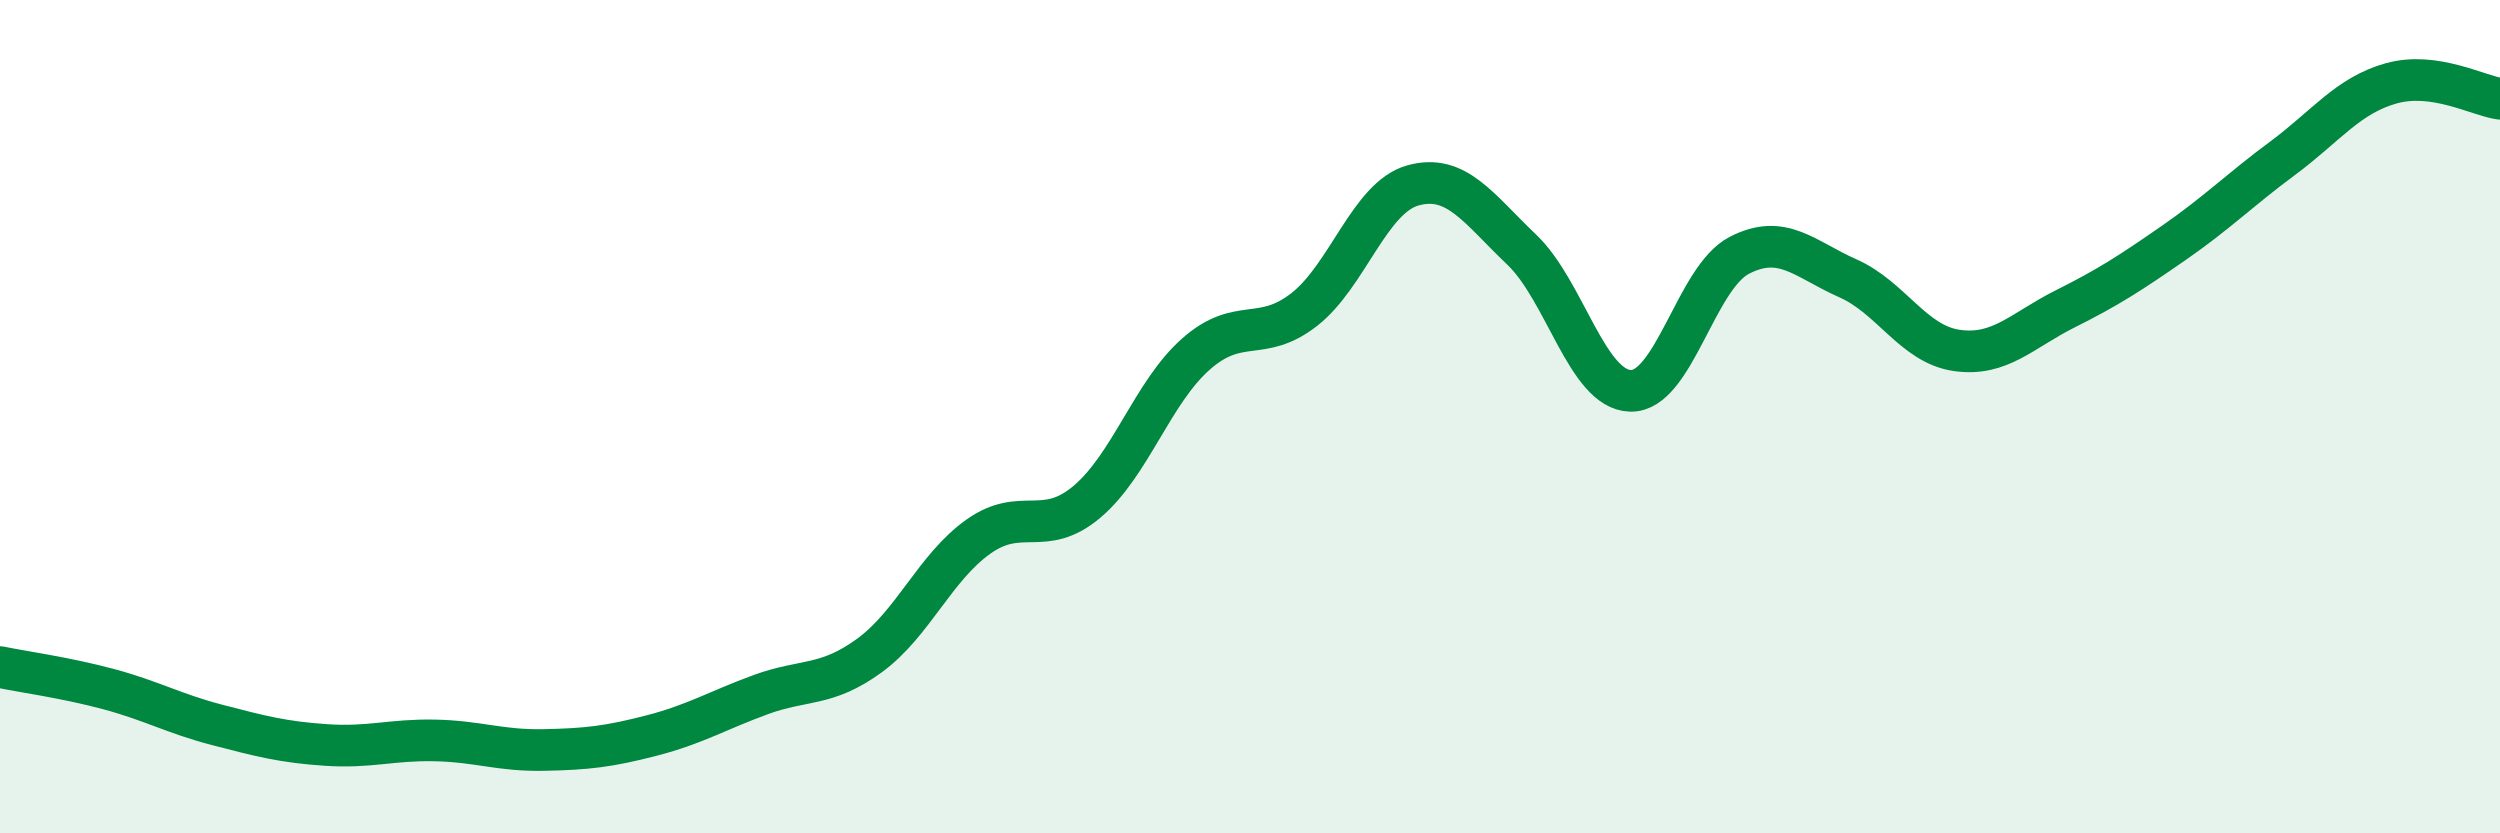
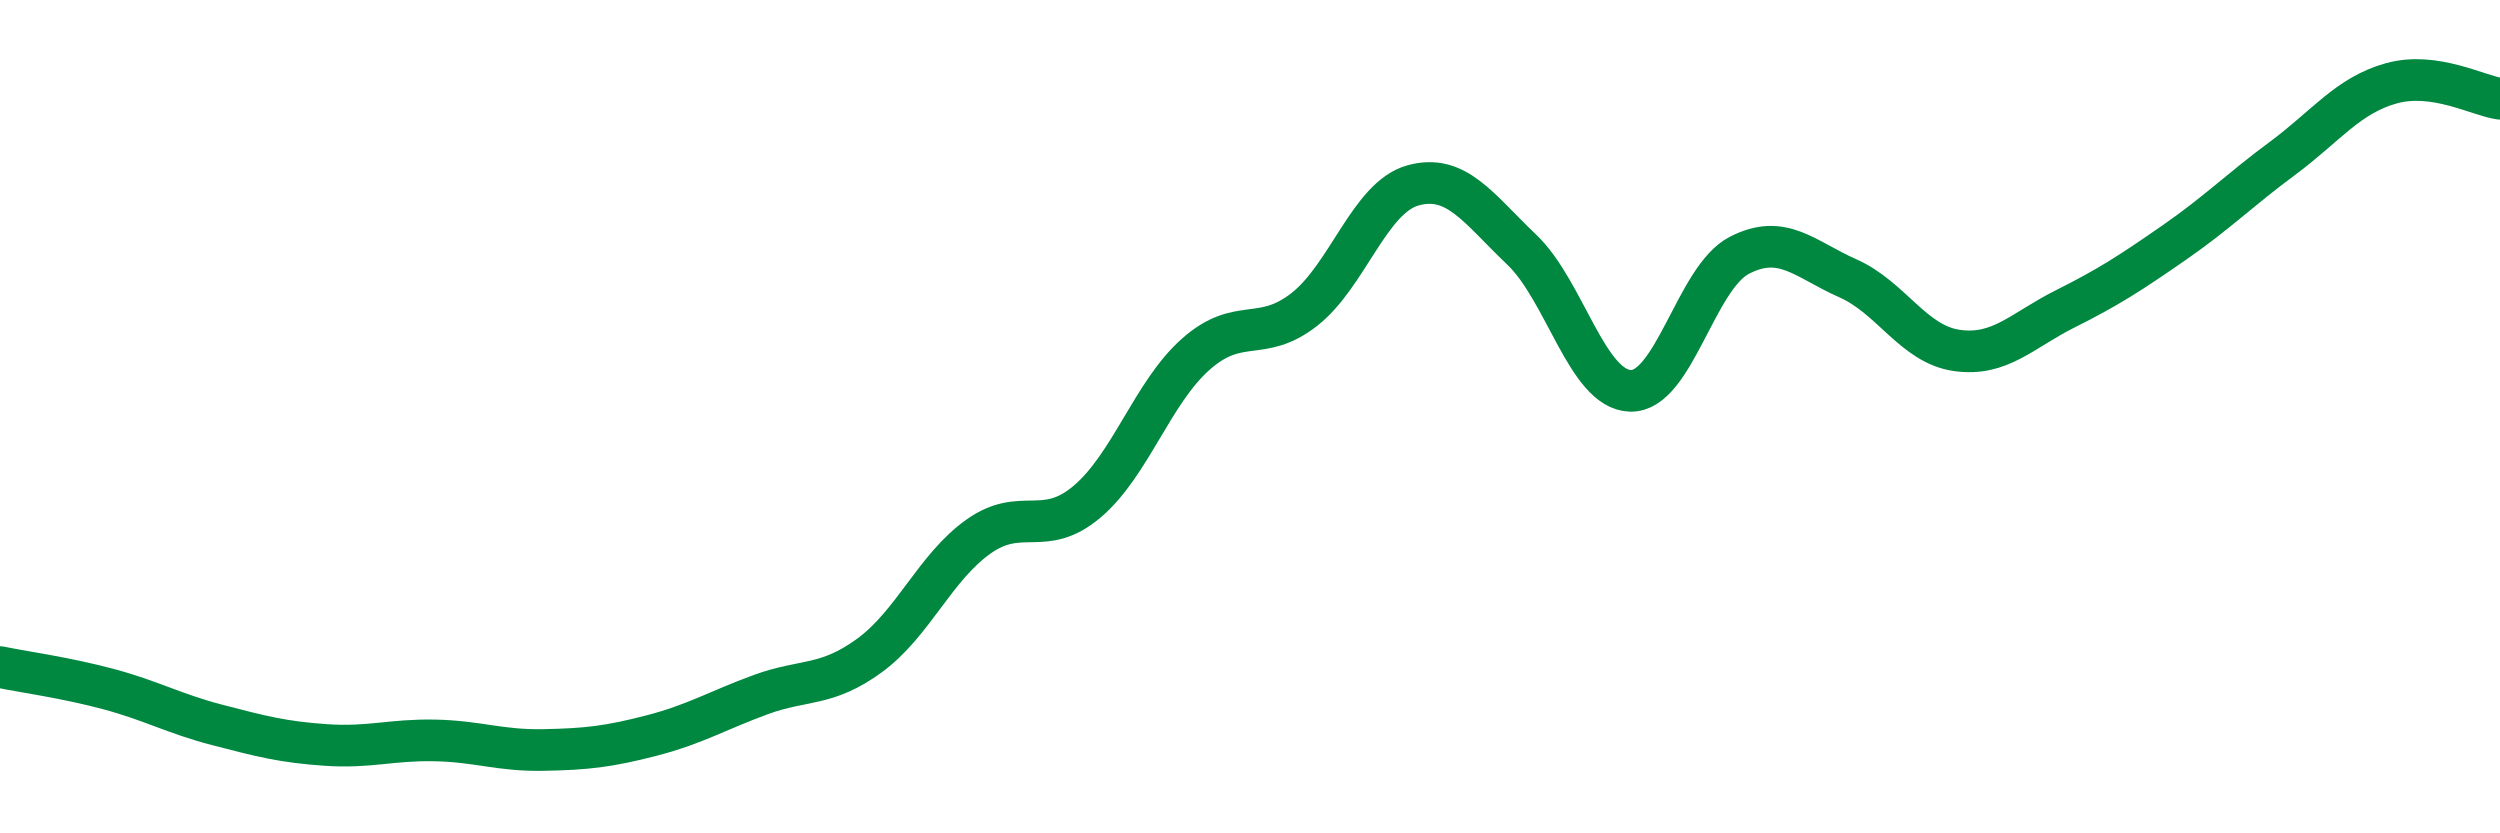
<svg xmlns="http://www.w3.org/2000/svg" width="60" height="20" viewBox="0 0 60 20">
-   <path d="M 0,16.01 C 0.52,16.12 1.57,16.26 2.61,16.54 C 3.65,16.82 4.18,17.13 5.22,17.4 C 6.26,17.67 6.79,17.81 7.83,17.88 C 8.87,17.95 9.39,17.75 10.43,17.77 C 11.47,17.79 12,18.02 13.04,18 C 14.08,17.98 14.61,17.92 15.65,17.65 C 16.69,17.38 17.22,17.05 18.26,16.67 C 19.3,16.29 19.83,16.49 20.87,15.73 C 21.91,14.97 22.44,13.62 23.48,12.88 C 24.52,12.14 25.05,12.92 26.09,12.04 C 27.13,11.16 27.66,9.42 28.7,8.5 C 29.74,7.58 30.26,8.24 31.3,7.43 C 32.34,6.62 32.87,4.74 33.91,4.45 C 34.95,4.16 35.48,5 36.52,5.99 C 37.56,6.98 38.09,9.35 39.13,9.38 C 40.17,9.41 40.7,6.67 41.74,6.13 C 42.78,5.59 43.31,6.22 44.35,6.68 C 45.39,7.14 45.92,8.26 46.96,8.41 C 48,8.56 48.53,7.93 49.57,7.41 C 50.61,6.89 51.13,6.55 52.17,5.83 C 53.21,5.11 53.74,4.57 54.78,3.8 C 55.82,3.03 56.35,2.29 57.39,2 C 58.43,1.71 59.48,2.3 60,2.37L60 20L0 20Z" fill="#008740" opacity="0.1" stroke-linecap="round" stroke-linejoin="round" />
  <path d="M 0,16.01 C 0.52,16.12 1.57,16.26 2.61,16.54 C 3.65,16.82 4.18,17.13 5.22,17.4 C 6.26,17.67 6.79,17.81 7.83,17.88 C 8.87,17.95 9.39,17.75 10.43,17.77 C 11.47,17.79 12,18.02 13.04,18 C 14.08,17.98 14.61,17.92 15.65,17.65 C 16.69,17.38 17.22,17.05 18.26,16.67 C 19.3,16.29 19.83,16.49 20.87,15.73 C 21.91,14.97 22.44,13.62 23.48,12.88 C 24.52,12.14 25.05,12.92 26.09,12.04 C 27.13,11.16 27.66,9.42 28.7,8.5 C 29.74,7.58 30.26,8.24 31.3,7.43 C 32.34,6.62 32.87,4.74 33.91,4.45 C 34.95,4.16 35.48,5 36.52,5.99 C 37.56,6.98 38.09,9.35 39.13,9.38 C 40.17,9.41 40.7,6.67 41.74,6.13 C 42.78,5.59 43.31,6.22 44.35,6.68 C 45.39,7.14 45.92,8.26 46.96,8.41 C 48,8.56 48.53,7.93 49.57,7.41 C 50.61,6.89 51.13,6.55 52.17,5.83 C 53.21,5.11 53.74,4.57 54.78,3.8 C 55.82,3.03 56.35,2.29 57.39,2 C 58.43,1.71 59.48,2.3 60,2.37" stroke="#008740" stroke-width="1" fill="none" stroke-linecap="round" stroke-linejoin="round" />
</svg>